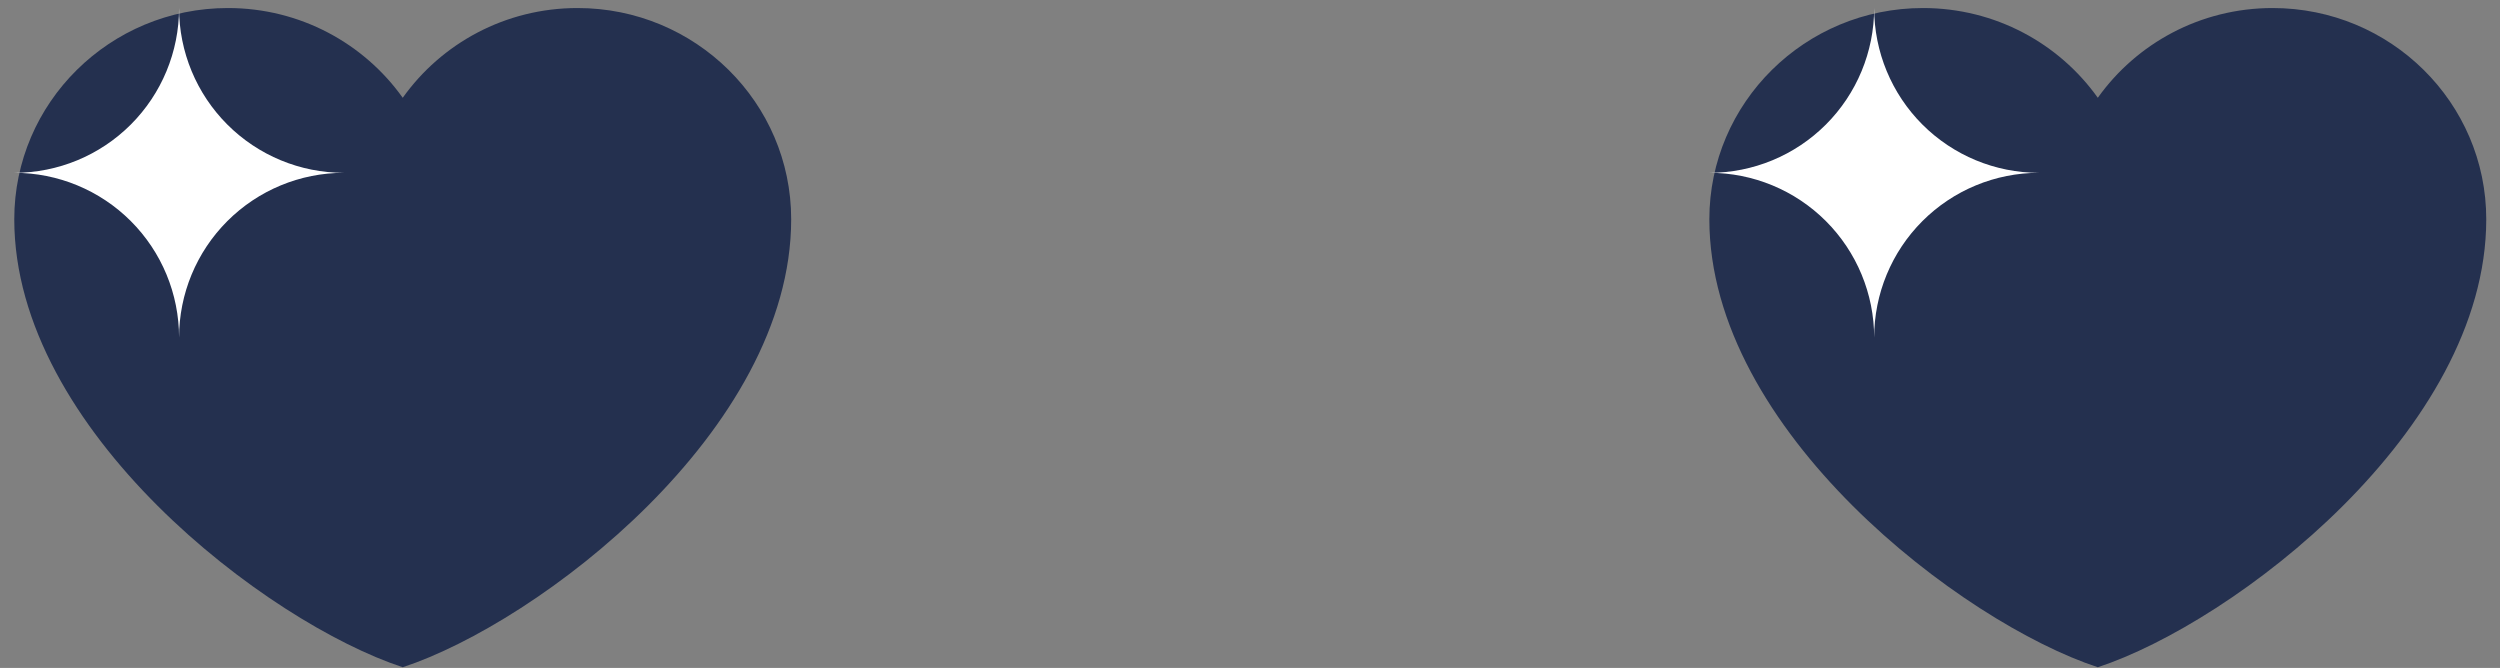
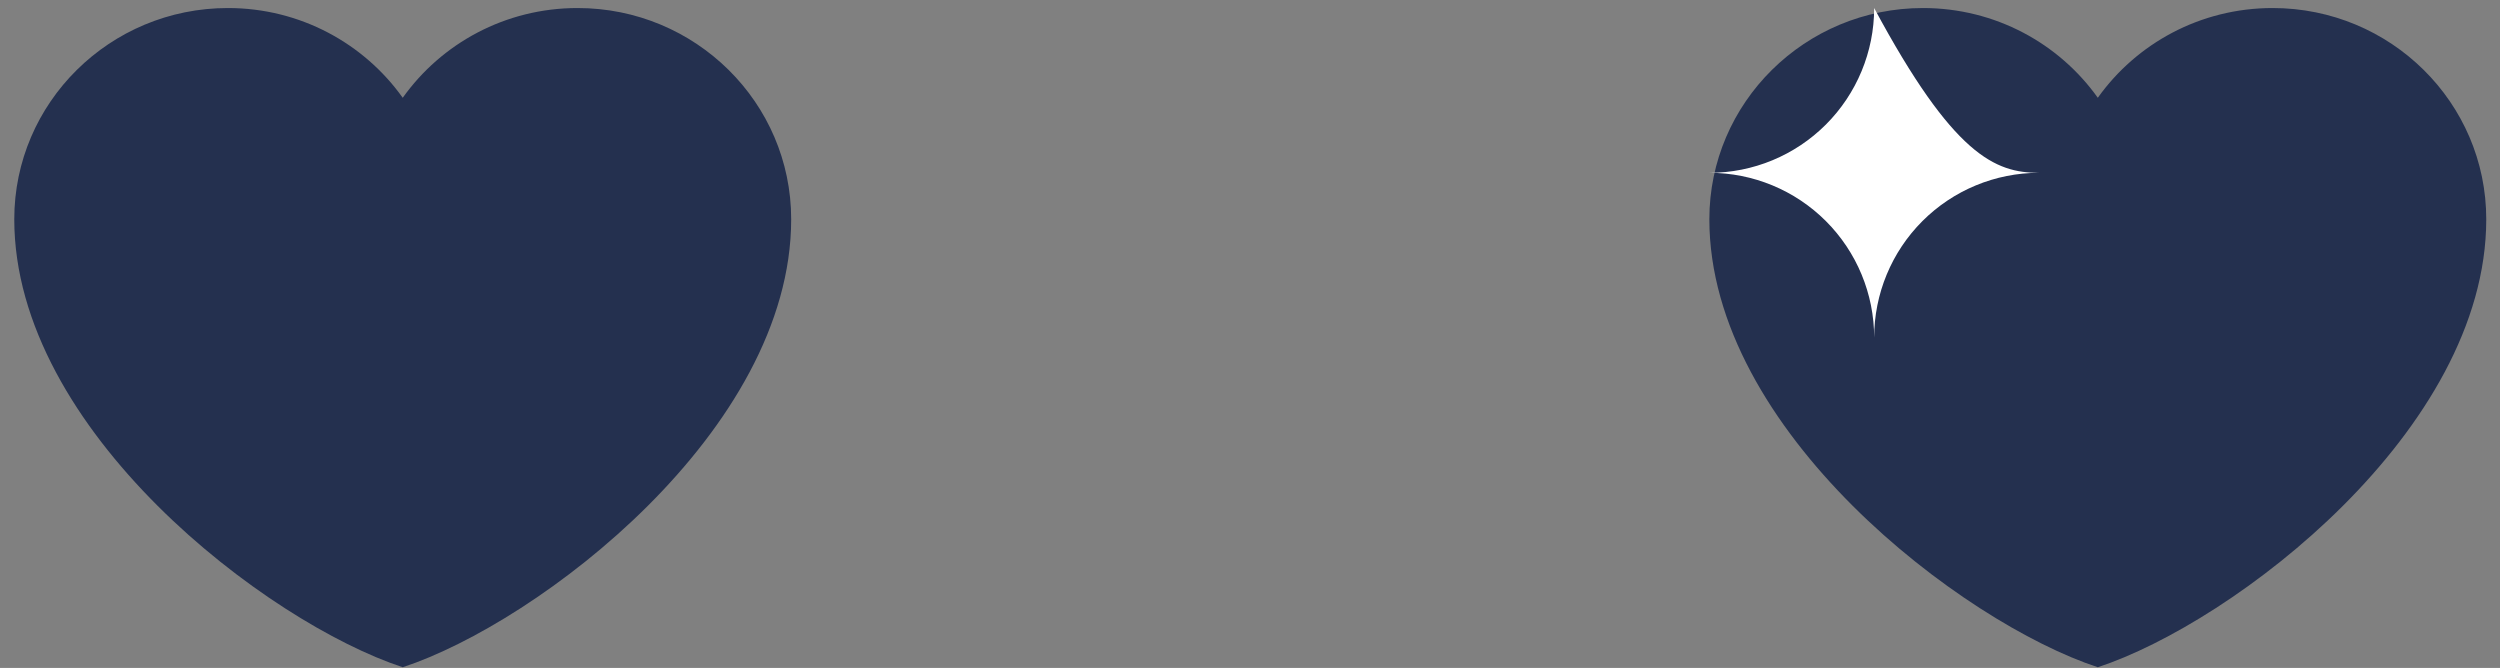
<svg xmlns="http://www.w3.org/2000/svg" width="131" height="35" viewBox="0 0 131 35" fill="none">
  <rect x="0" y="0" width="131" height="35" fill="#808080" stroke="none" />
  <path d="M11.943 0.421C5.76 0.421 0.748 5.377 0.748 11.49C0.748 22.559 13.979 32.622 21.103 34.963C28.227 32.622 41.458 22.559 41.458 11.49C41.458 5.377 36.446 0.421 30.263 0.421C26.476 0.421 23.129 2.279 21.103 5.124C19.077 2.279 15.729 0.421 11.943 0.421Z" fill="#24304F" />
-   <path d="M9.383 17.692C9.383 15.401 8.474 13.205 6.854 11.585C5.235 9.966 3.038 9.056 0.748 9.056H0.748C3.038 9.056 5.235 8.146 6.854 6.527C8.474 4.907 9.383 2.711 9.383 0.421C9.383 2.711 10.293 4.907 11.913 6.527C13.532 8.146 15.729 9.056 18.019 9.056C15.729 9.056 13.532 9.966 11.913 11.585C10.293 13.205 9.383 15.401 9.383 17.692V17.692Z" fill="white" />
  <path d="M100.766 0.421C94.582 0.421 89.57 5.377 89.57 11.49C89.57 22.559 102.801 32.622 109.925 34.963C117.05 32.622 130.28 22.559 130.28 11.49C130.28 5.377 125.268 0.421 119.085 0.421C115.299 0.421 111.951 2.279 109.925 5.124C107.899 2.279 104.552 0.421 100.766 0.421Z" fill="#24304F" />
-   <path d="M98.206 17.692C98.206 15.401 97.296 13.205 95.676 11.585C94.057 9.966 91.861 9.056 89.57 9.056V9.056C91.861 9.056 94.057 8.146 95.676 6.527C97.296 4.907 98.206 2.711 98.206 0.421C98.206 2.711 99.115 4.907 100.735 6.527C102.354 8.146 104.551 9.056 106.841 9.056C104.551 9.056 102.354 9.966 100.735 11.585C99.115 13.205 98.206 15.401 98.206 17.692V17.692Z" fill="white" />
+   <path d="M98.206 17.692C98.206 15.401 97.296 13.205 95.676 11.585C94.057 9.966 91.861 9.056 89.57 9.056V9.056C91.861 9.056 94.057 8.146 95.676 6.527C97.296 4.907 98.206 2.711 98.206 0.421C102.354 8.146 104.551 9.056 106.841 9.056C104.551 9.056 102.354 9.966 100.735 11.585C99.115 13.205 98.206 15.401 98.206 17.692V17.692Z" fill="white" />
</svg>